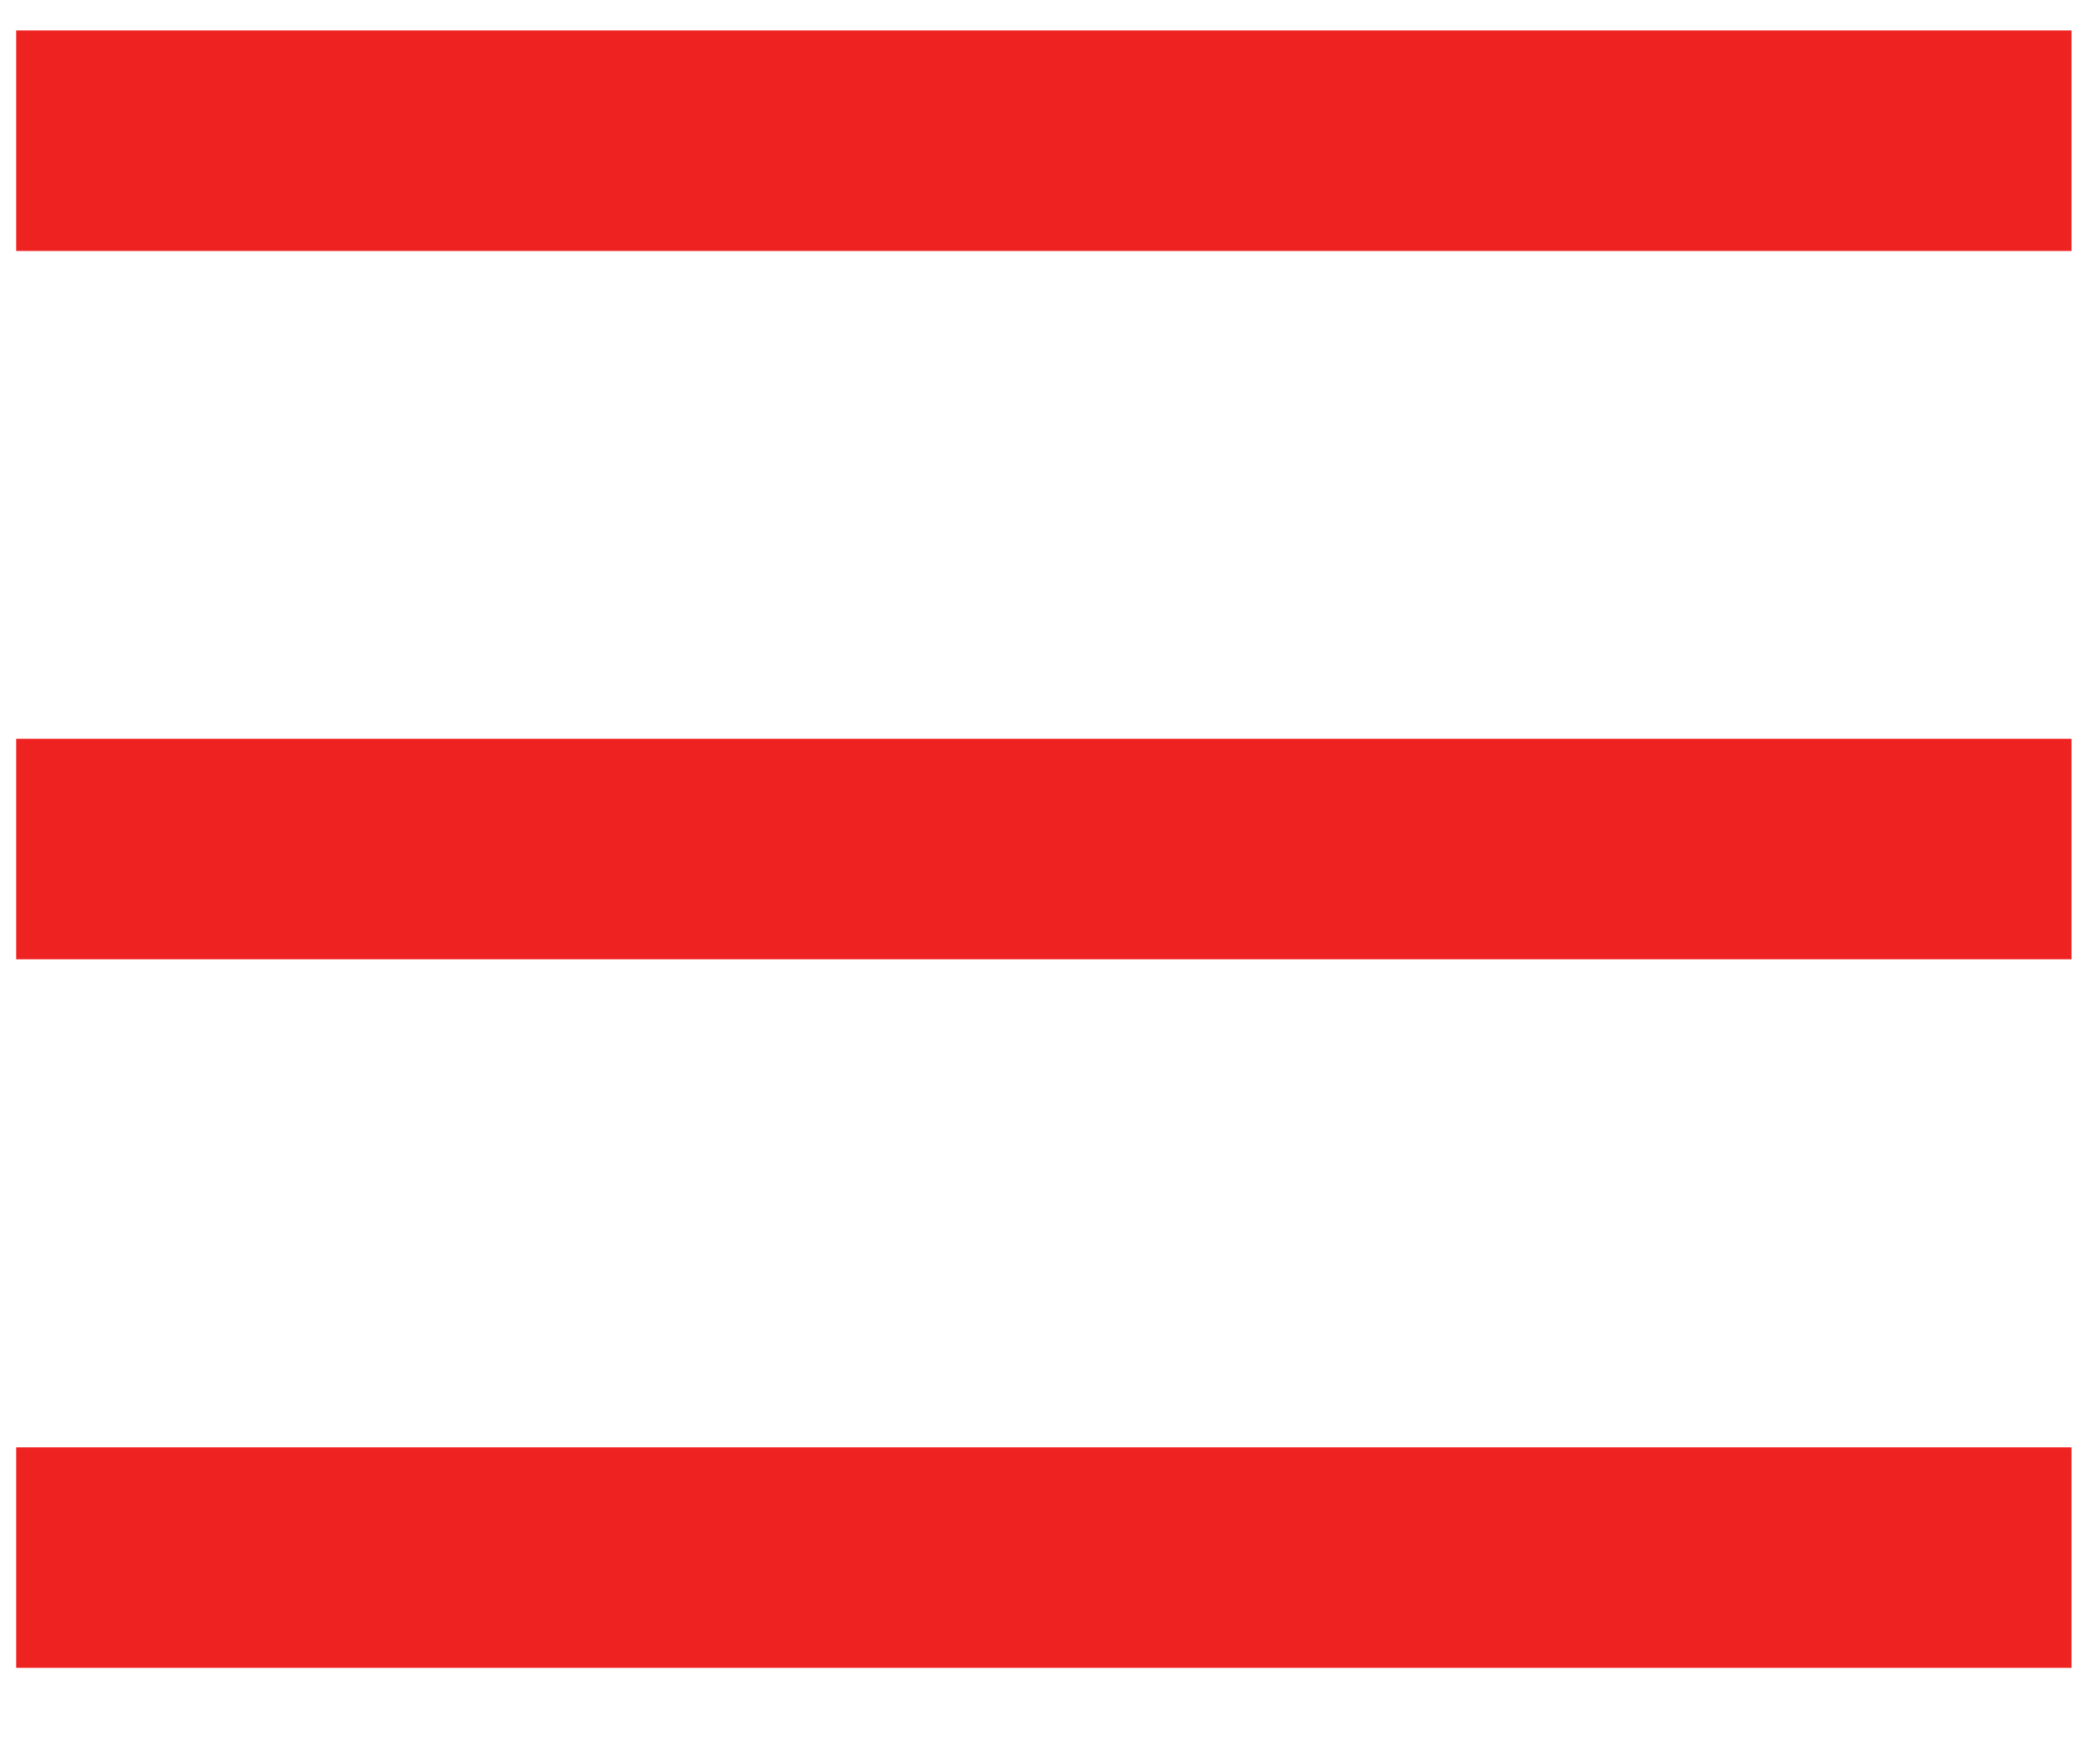
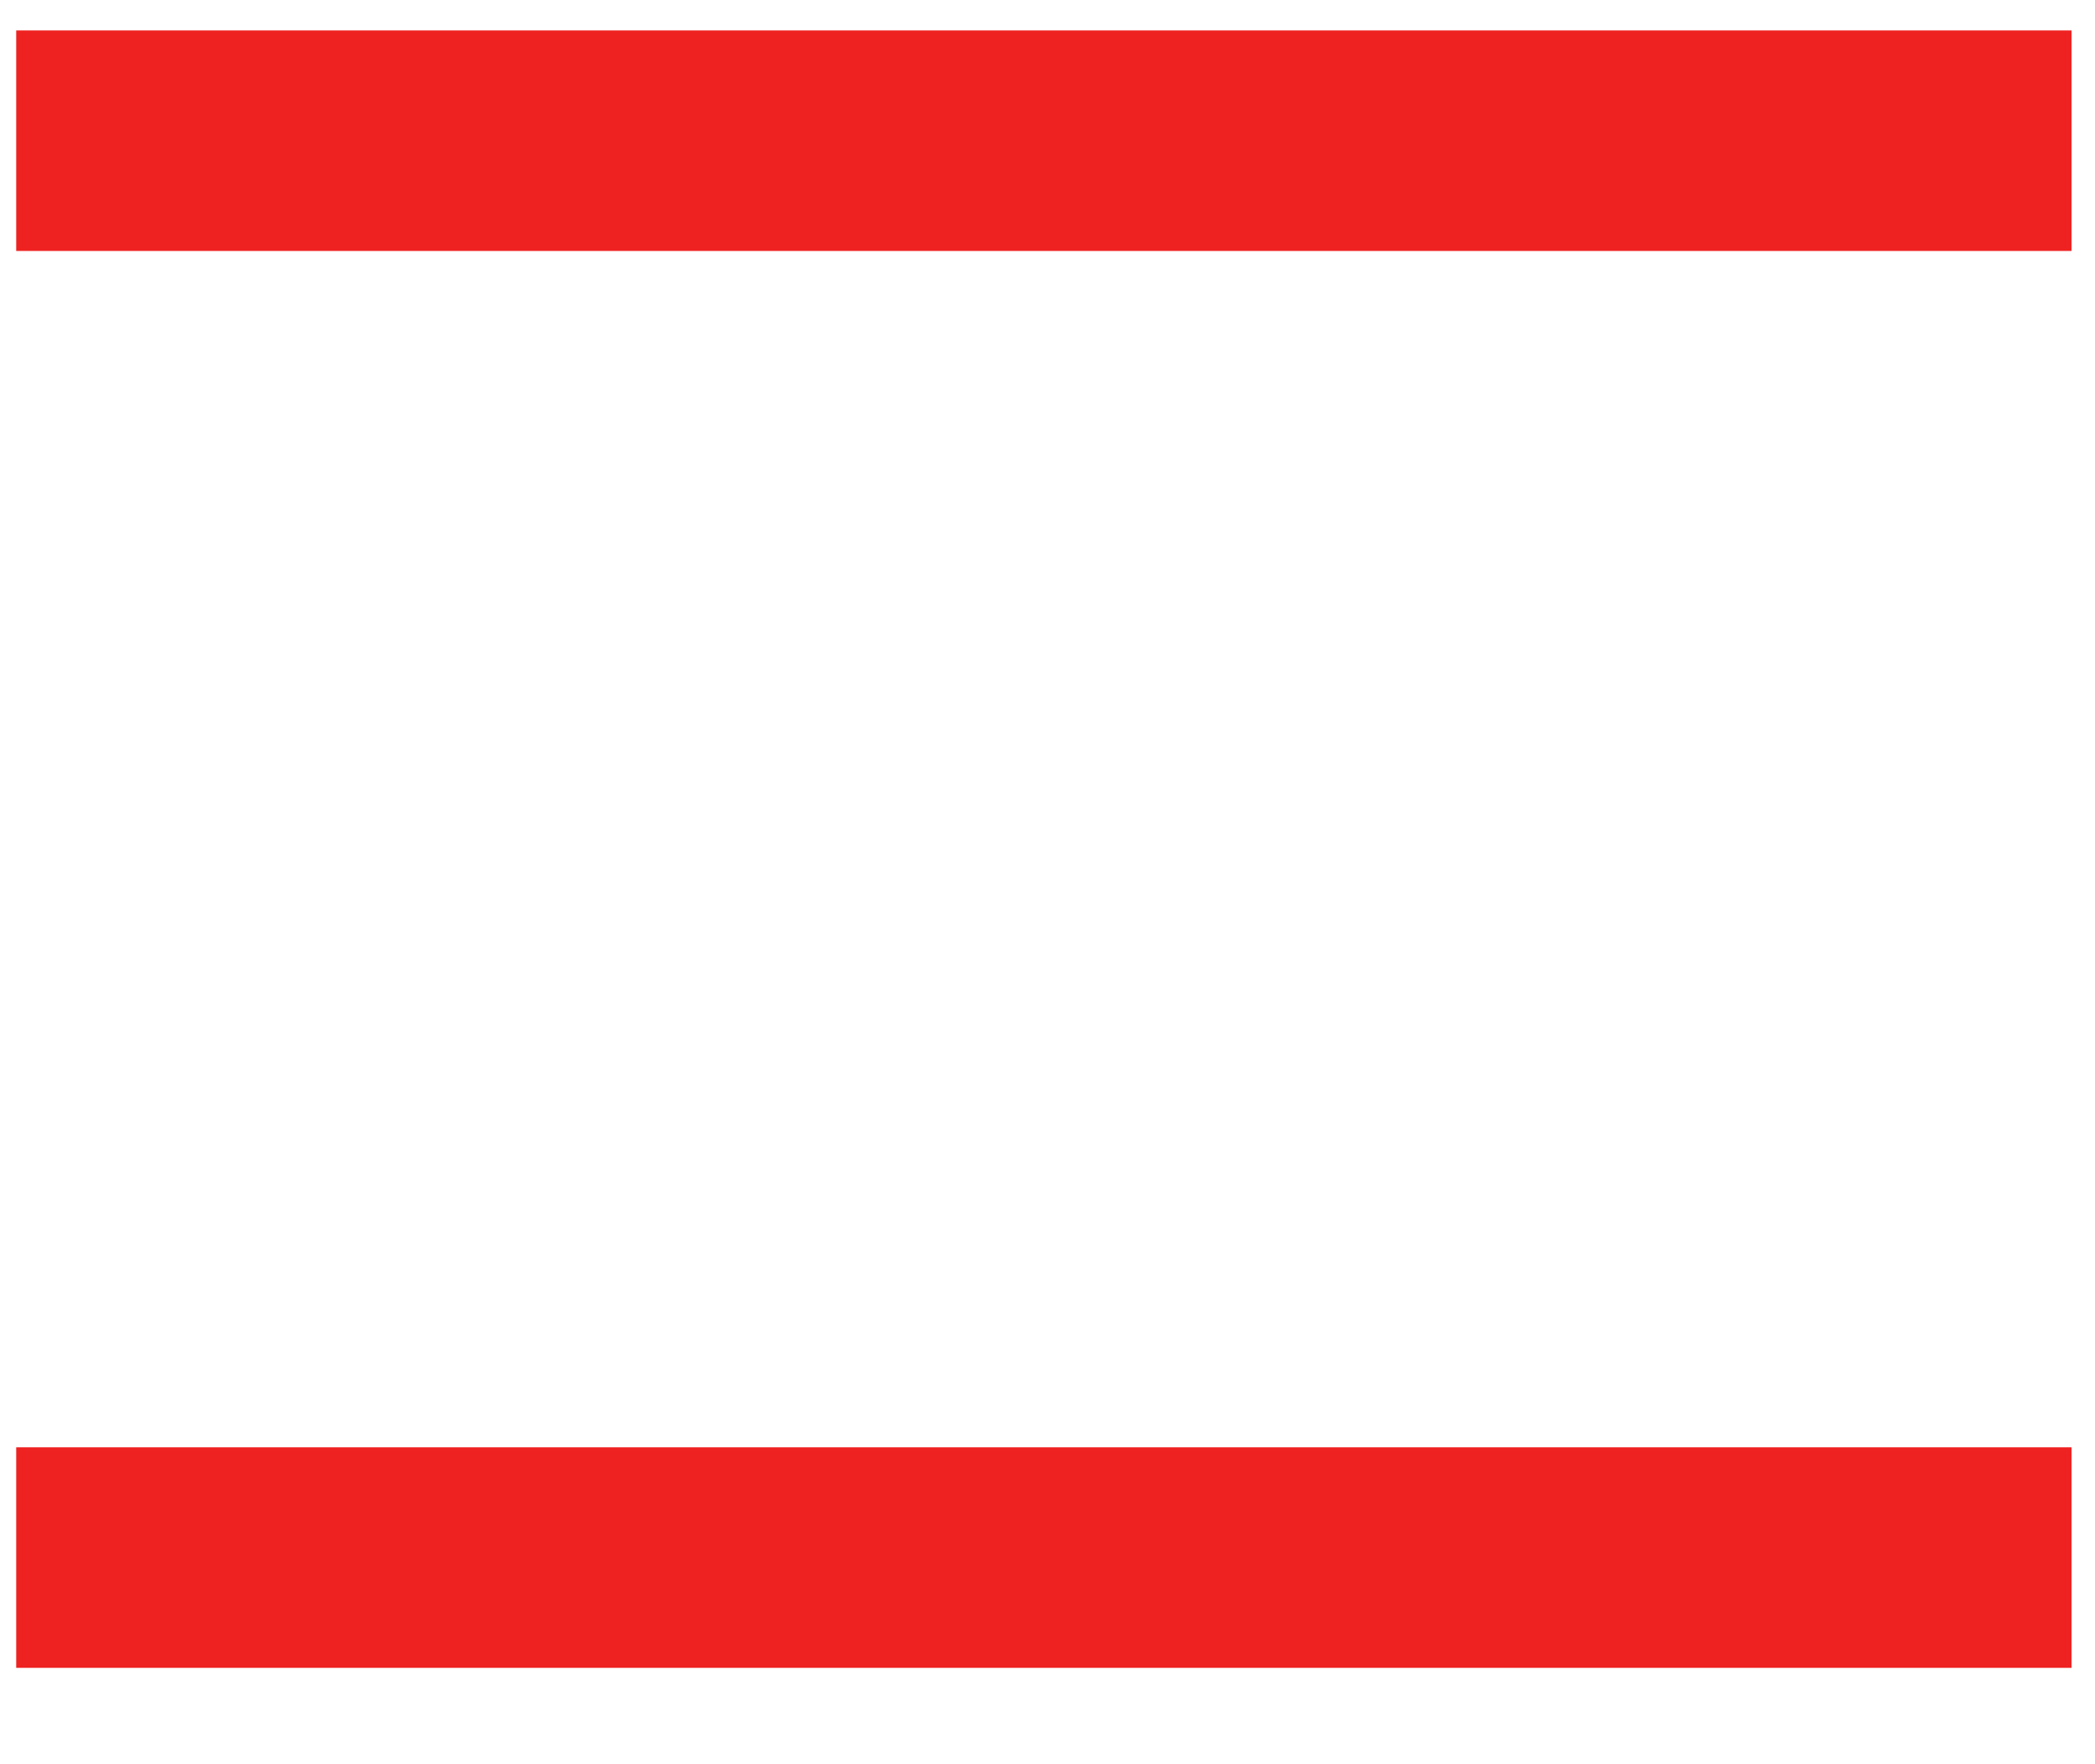
<svg xmlns="http://www.w3.org/2000/svg" width="19" height="16" viewBox="0 0 19 16">
  <g fill="none" fill-rule="evenodd" stroke="#EF2222" stroke-linecap="square" stroke-width="2">
-     <path d="M1.147 1.276h16.64M1.147 7.7h16.64M1.147 14.126h16.64" />
+     <path d="M1.147 1.276h16.64M1.147 7.7M1.147 14.126h16.64" />
  </g>
</svg>